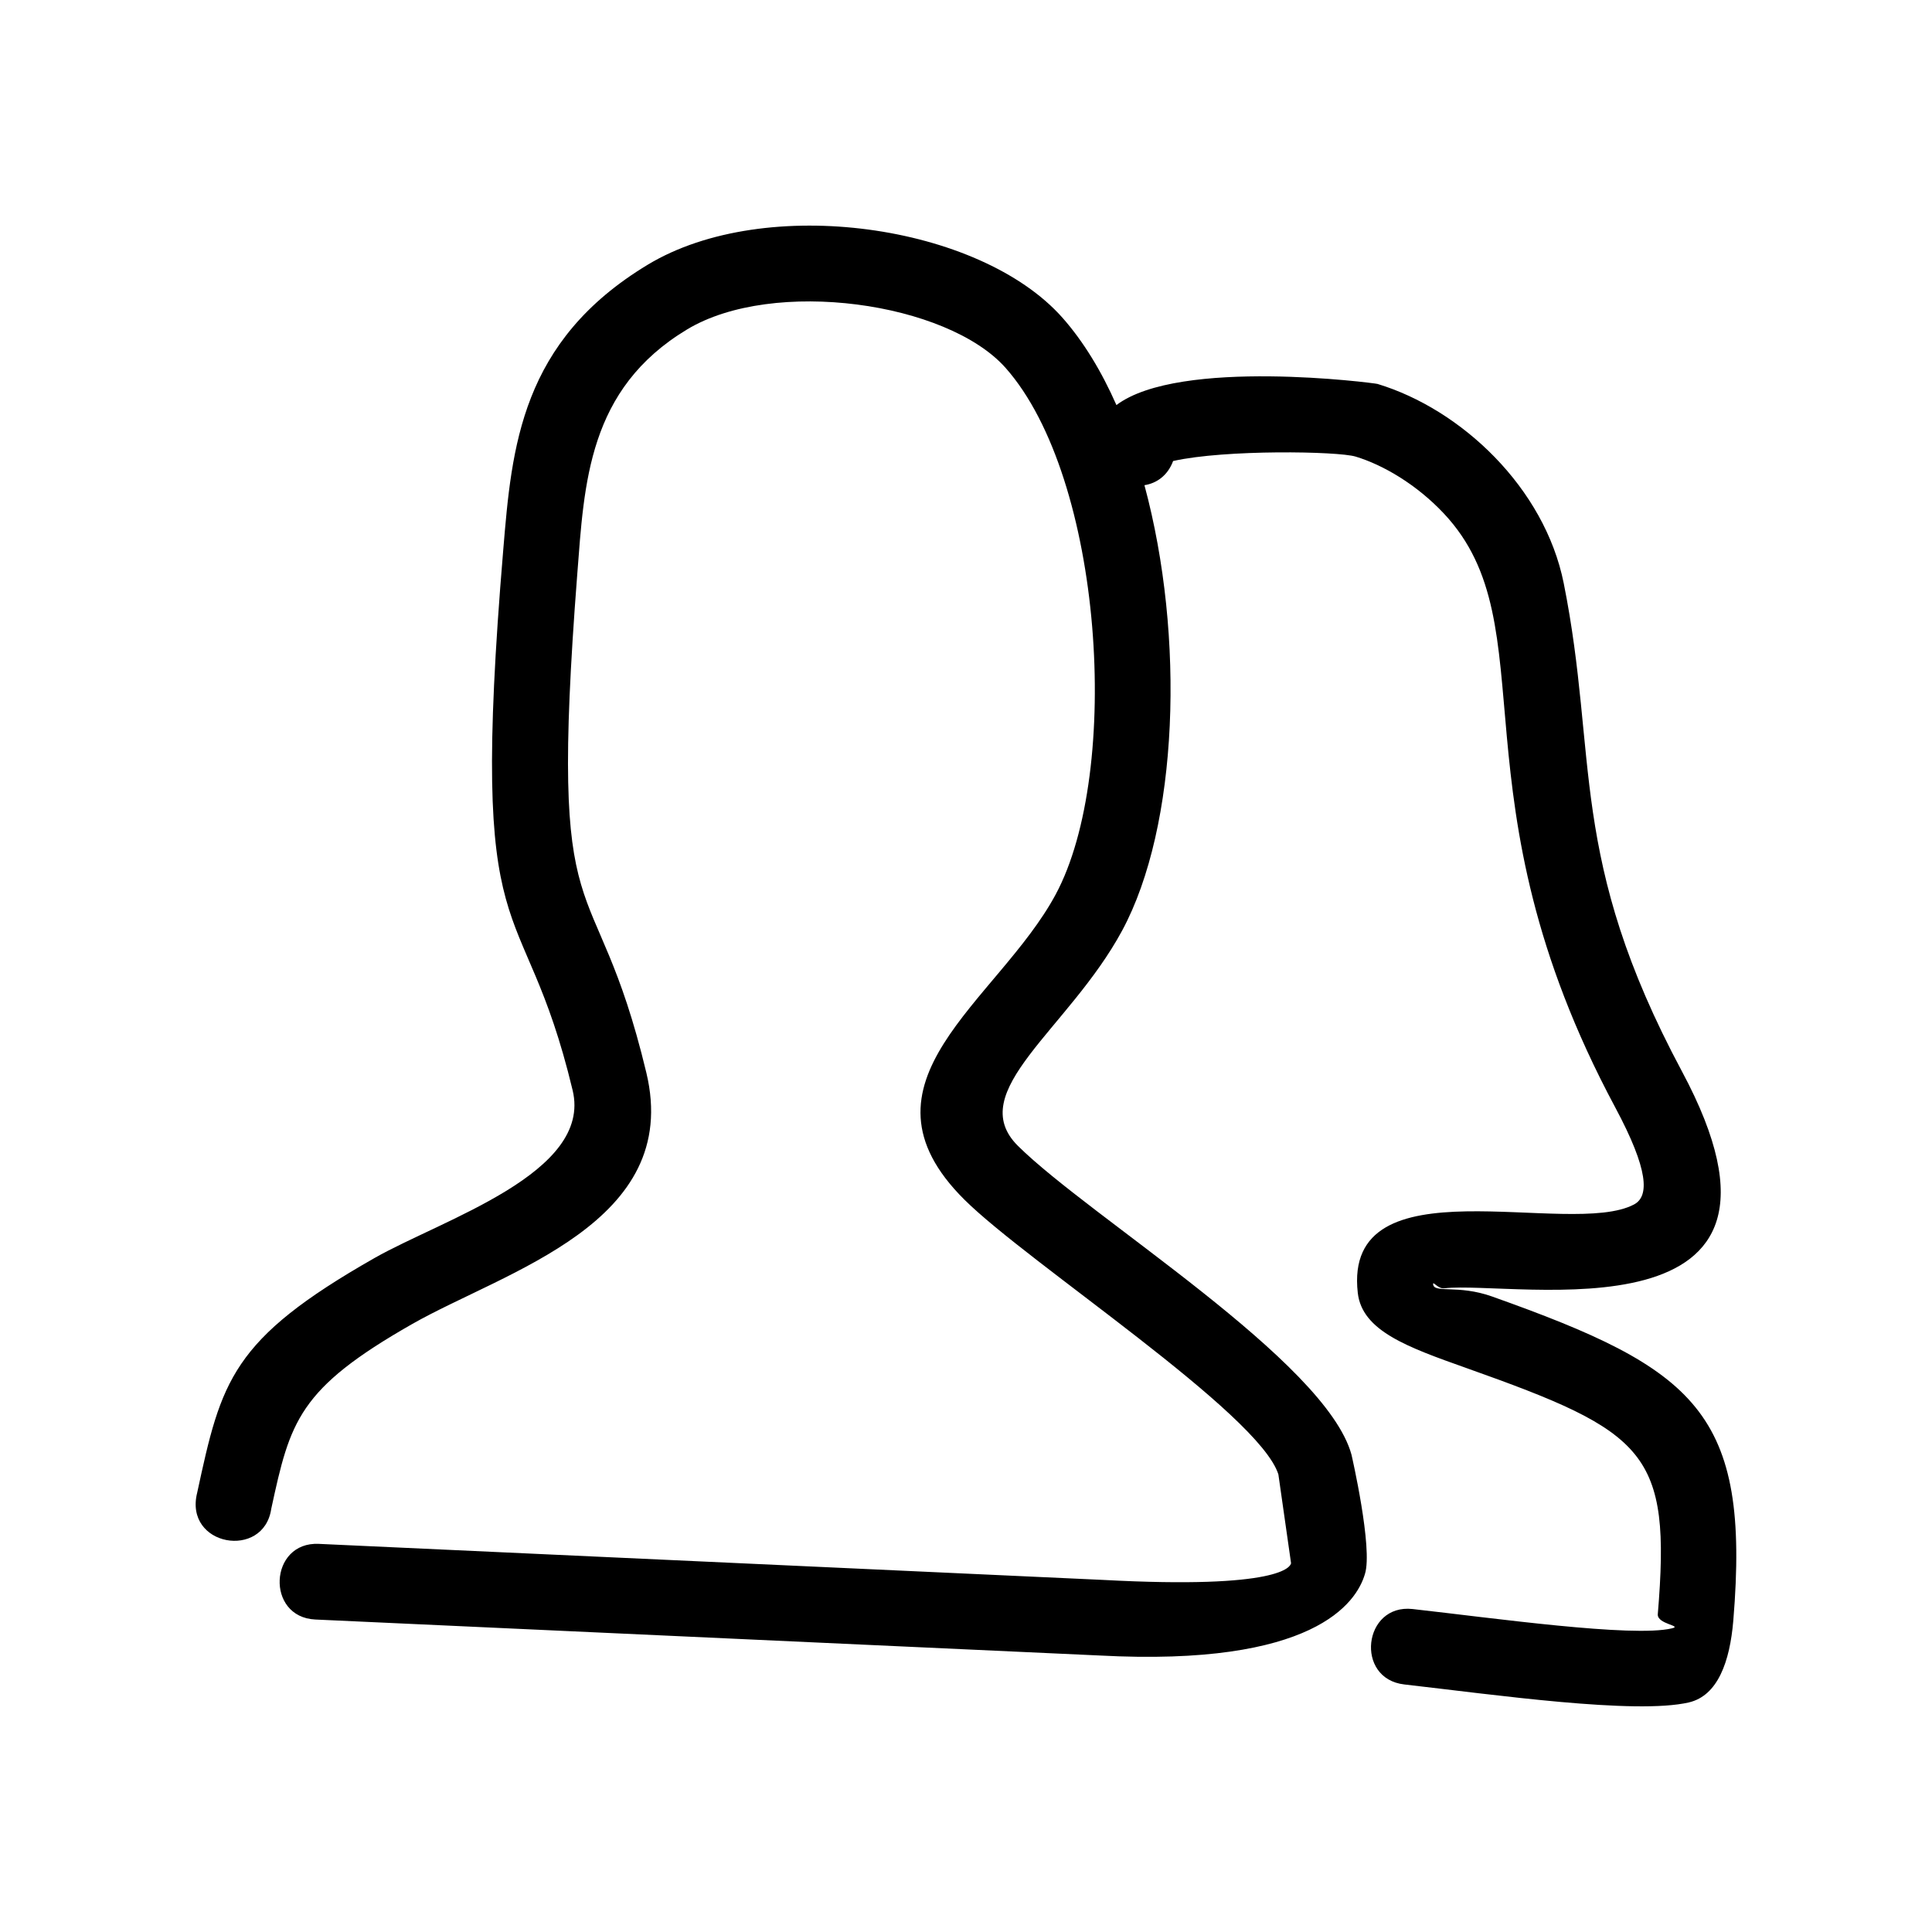
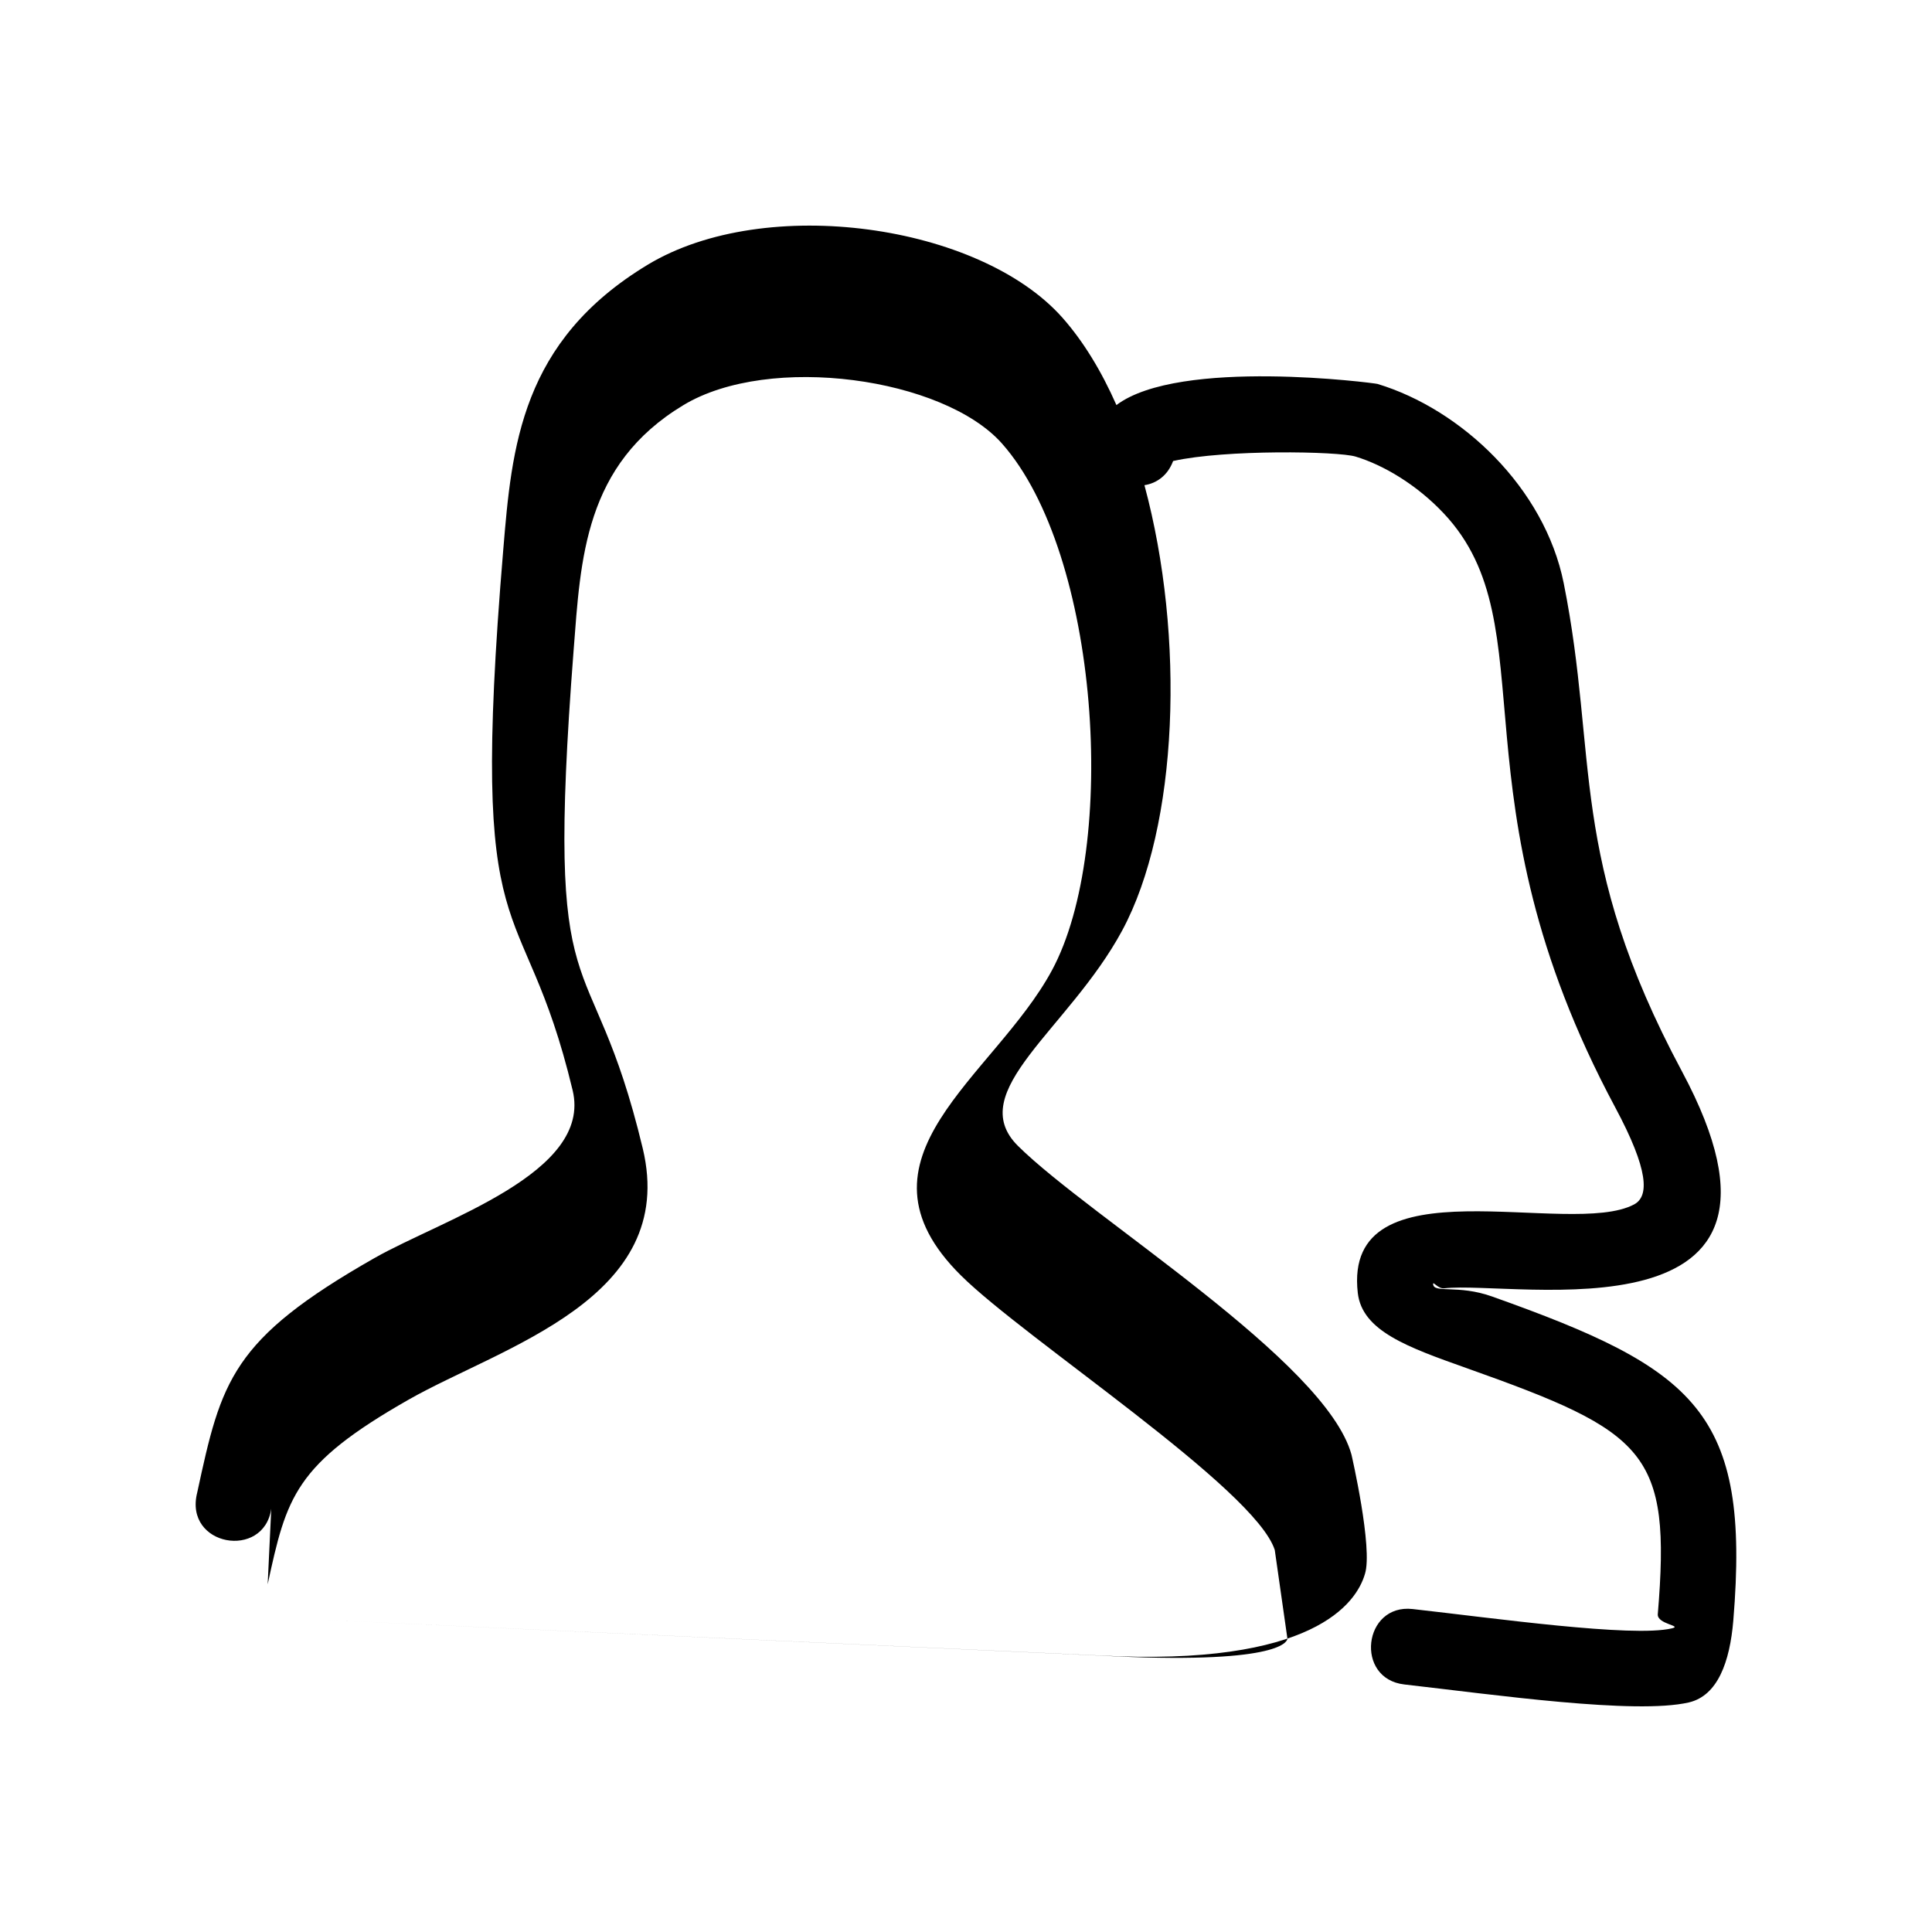
<svg xmlns="http://www.w3.org/2000/svg" fill="#000000" width="800px" height="800px" version="1.1" viewBox="144 144 512 512">
-   <path d="m215.89 543.81c-1.957 13.621-23.223 9.973-19.629-4.246 6.398-29.648 9.012-40.559 46.98-62.168 18.035-10.262 57.781-22.516 52.516-44.445-13.395-55.906-27.715-31.797-18.387-143.28 2.258-27.211 4.641-55.242 38.348-75.555 31.176-18.777 87.883-10.672 109.82 14.059 5.598 6.32 10.379 14.23 14.328 23.172 16.711-12.59 68.434-5.832 69.184-5.602 22.207 6.719 44.27 27.496 49.352 52.812 9.262 46.262 0.969 72.684 31.348 129.4 38.973 72.781-44.262 55.309-63.02 57.461-1.664 0.184-3.059-2.082-2.934-1.055 0.277 2.43 6.617 0.031 15.562 3.203 54.09 19.234 68.566 30.613 63.988 85.879-0.918 11.016-4.152 19.914-11.746 21.707-14.176 3.309-51.688-2.055-75.438-4.754-13.184-1.5-10.926-21.441 2.195-19.988 21.414 2.394 58.215 7.59 68.672 5.129 3.059-0.703-3.934-1.082-3.695-3.769 3.578-43.059-2.941-48.246-50.719-65.223-15.582-5.531-27.633-9.832-28.785-19.898-4.055-35.457 56.238-14.383 73.238-23.473 3.977-2.141 3.953-8.977-5.039-25.754-44.129-82.406-17.316-127.43-45.383-157.33-7.231-7.703-16.125-12.895-23.398-15.094-4.676-1.422-34.52-1.93-48.359 1.176-1.426 3.852-4.375 5.906-7.598 6.406 10.84 40.133 9.008 90.395-5.918 118.05-14.137 26.188-42.133 42.656-27.582 57.062 19.184 19.004 81.562 56.984 88.367 81.797 0.035 0.152 5.734 24.871 3.562 31.645-2.234 7.621-13.562 24.625-70.402 21.586l-207.77-9.531c-13.184-0.629-12.27-20.676 0.957-20.047l207.82 9.551c47.18 2.535 49.691-3.57 49.82-4.434l-3.359-23.539c-5.207-16.293-66.141-55.879-83.141-72.734-31.469-31.148 8.797-52.539 24.082-80.871 17.645-32.68 12.648-110.41-13.23-139.62-15.449-17.434-61.547-23.965-84.406-10.191-26.289 15.832-27.238 40.754-29.113 64.938-7.809 101.11 4.356 73.805 18.316 132.05 9.547 39.855-37.312 52.508-62.082 66.605-30.188 17.191-32.293 25.754-37.316 48.914z" />
+   <path d="m215.89 543.81c-1.957 13.621-23.223 9.973-19.629-4.246 6.398-29.648 9.012-40.559 46.98-62.168 18.035-10.262 57.781-22.516 52.516-44.445-13.395-55.906-27.715-31.797-18.387-143.28 2.258-27.211 4.641-55.242 38.348-75.555 31.176-18.777 87.883-10.672 109.82 14.059 5.598 6.32 10.379 14.23 14.328 23.172 16.711-12.59 68.434-5.832 69.184-5.602 22.207 6.719 44.27 27.496 49.352 52.812 9.262 46.262 0.969 72.684 31.348 129.4 38.973 72.781-44.262 55.309-63.02 57.461-1.664 0.184-3.059-2.082-2.934-1.055 0.277 2.43 6.617 0.031 15.562 3.203 54.09 19.234 68.566 30.613 63.988 85.879-0.918 11.016-4.152 19.914-11.746 21.707-14.176 3.309-51.688-2.055-75.438-4.754-13.184-1.5-10.926-21.441 2.195-19.988 21.414 2.394 58.215 7.59 68.672 5.129 3.059-0.703-3.934-1.082-3.695-3.769 3.578-43.059-2.941-48.246-50.719-65.223-15.582-5.531-27.633-9.832-28.785-19.898-4.055-35.457 56.238-14.383 73.238-23.473 3.977-2.141 3.953-8.977-5.039-25.754-44.129-82.406-17.316-127.43-45.383-157.33-7.231-7.703-16.125-12.895-23.398-15.094-4.676-1.422-34.52-1.93-48.359 1.176-1.426 3.852-4.375 5.906-7.598 6.406 10.84 40.133 9.008 90.395-5.918 118.05-14.137 26.188-42.133 42.656-27.582 57.062 19.184 19.004 81.562 56.984 88.367 81.797 0.035 0.152 5.734 24.871 3.562 31.645-2.234 7.621-13.562 24.625-70.402 21.586l-207.77-9.531l207.82 9.551c47.18 2.535 49.691-3.57 49.82-4.434l-3.359-23.539c-5.207-16.293-66.141-55.879-83.141-72.734-31.469-31.148 8.797-52.539 24.082-80.871 17.645-32.68 12.648-110.41-13.23-139.62-15.449-17.434-61.547-23.965-84.406-10.191-26.289 15.832-27.238 40.754-29.113 64.938-7.809 101.11 4.356 73.805 18.316 132.05 9.547 39.855-37.312 52.508-62.082 66.605-30.188 17.191-32.293 25.754-37.316 48.914z" />
</svg>